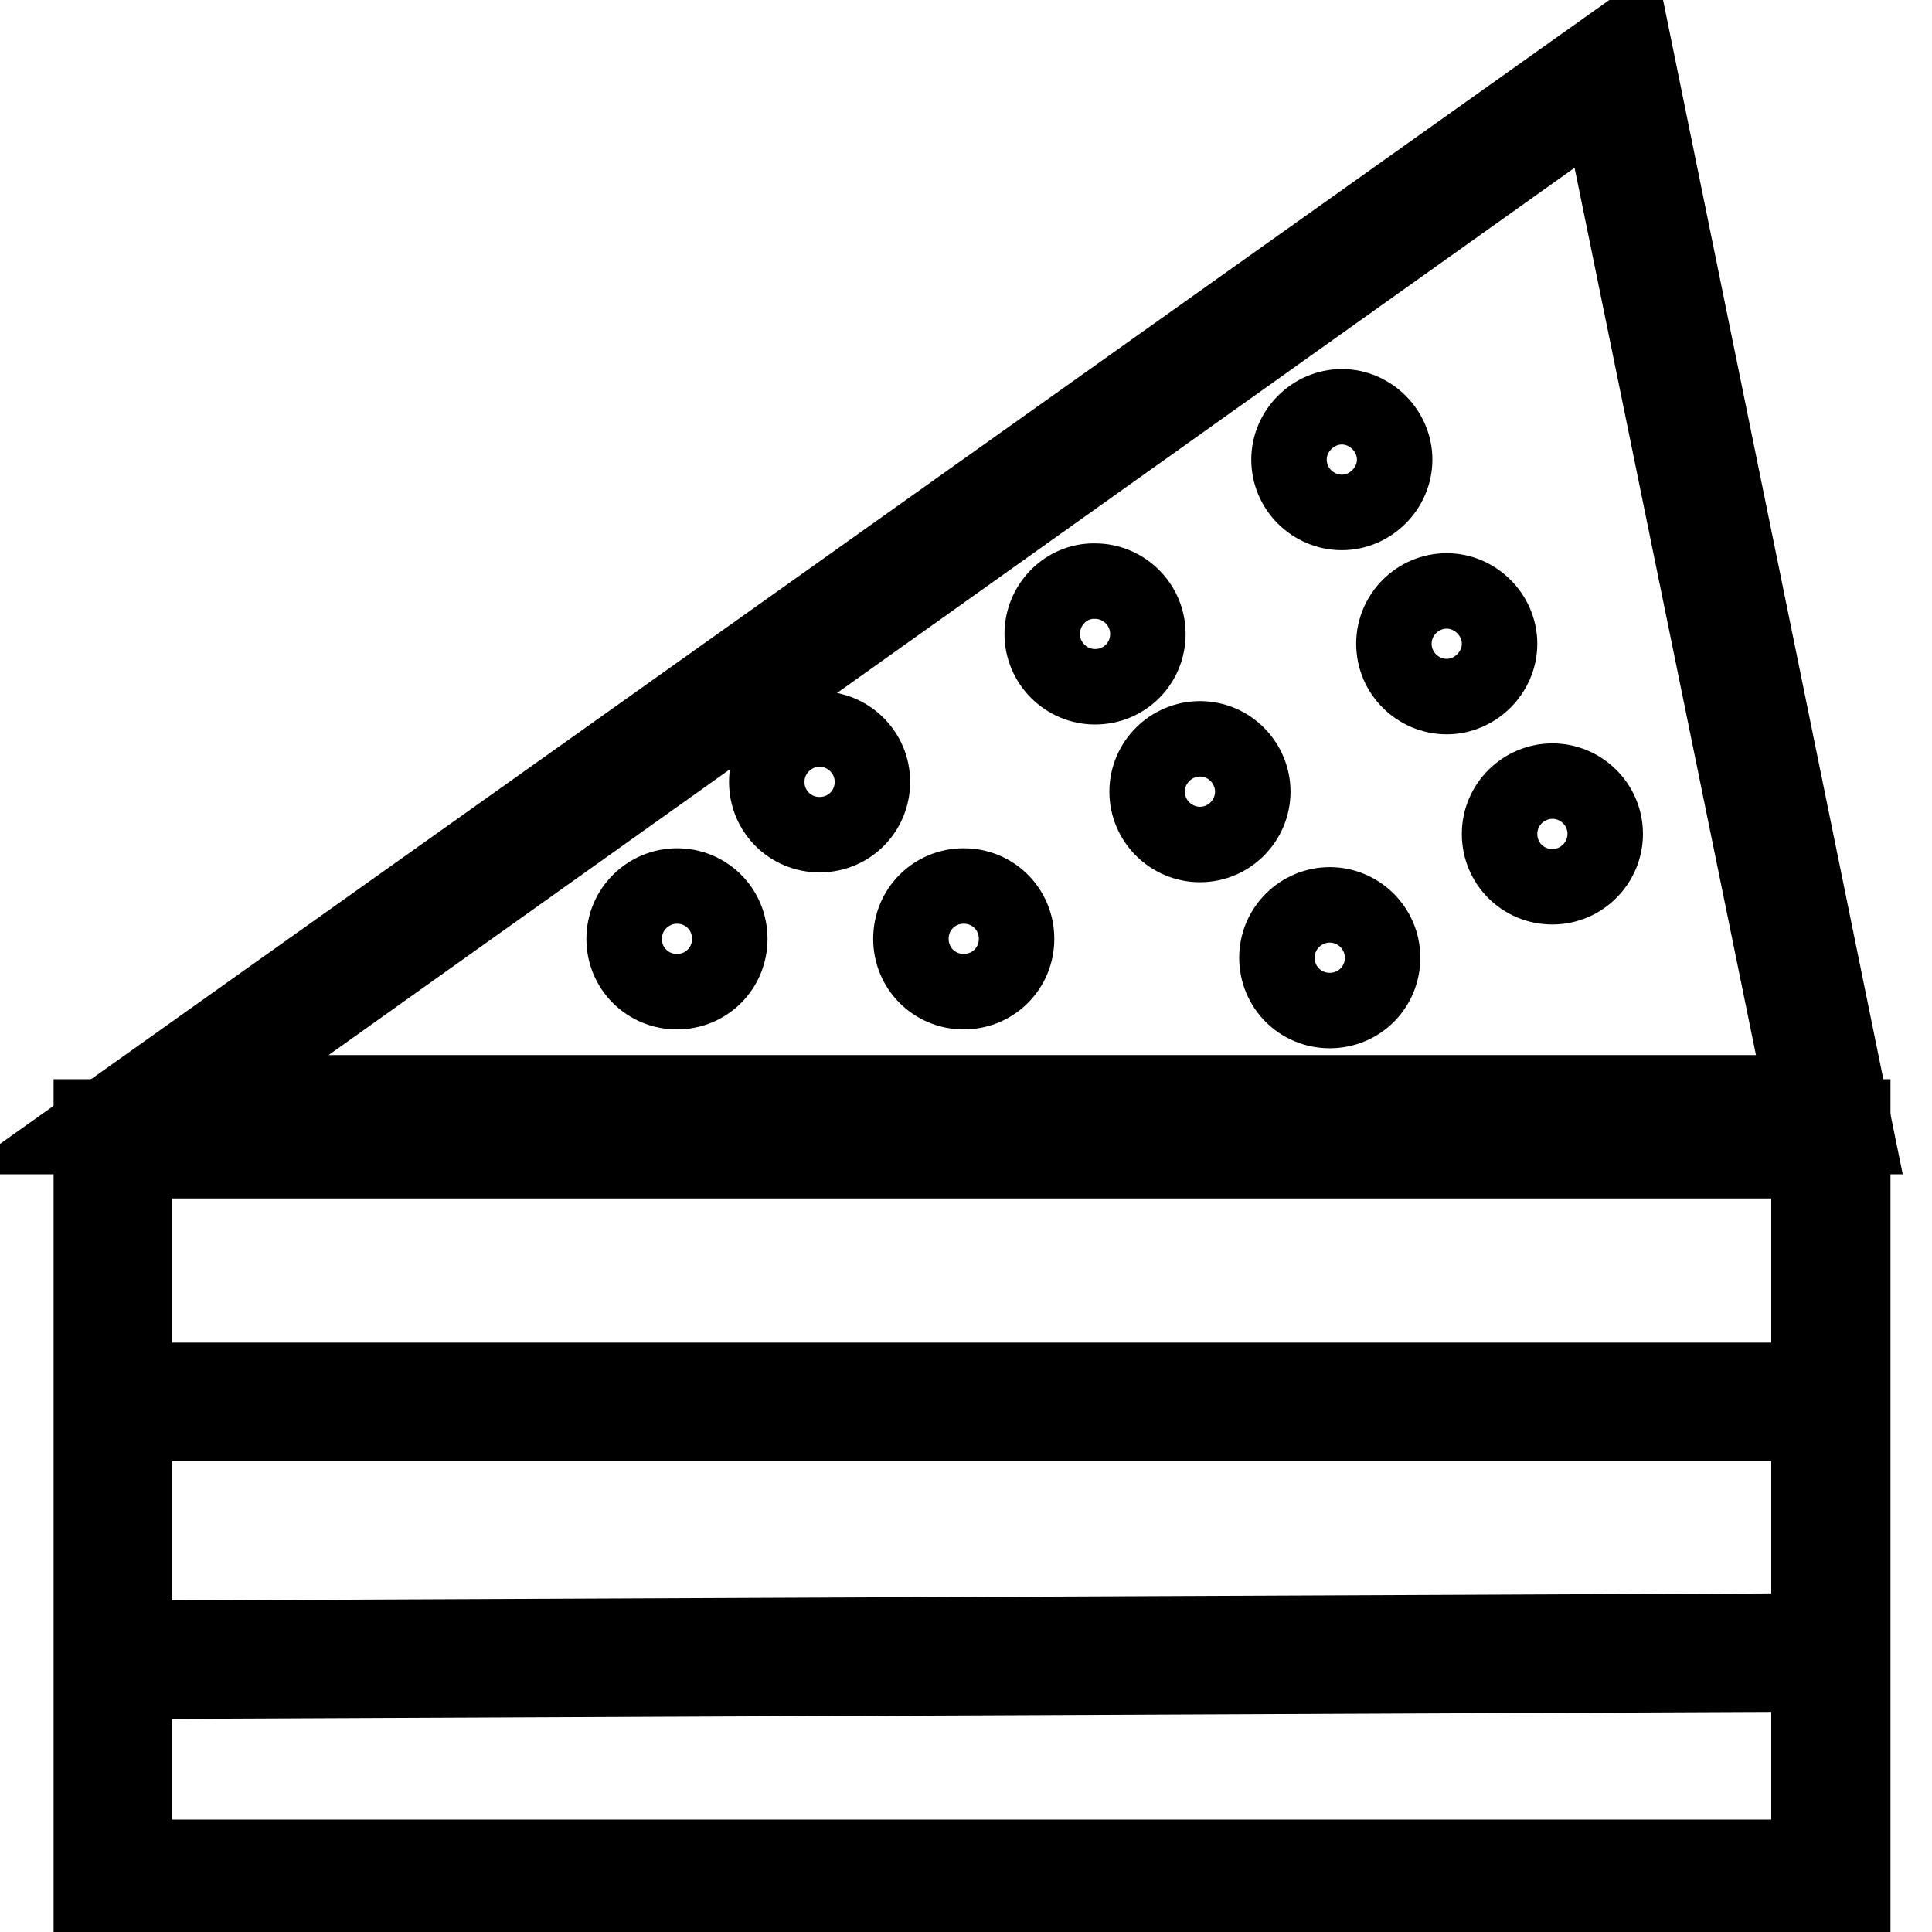
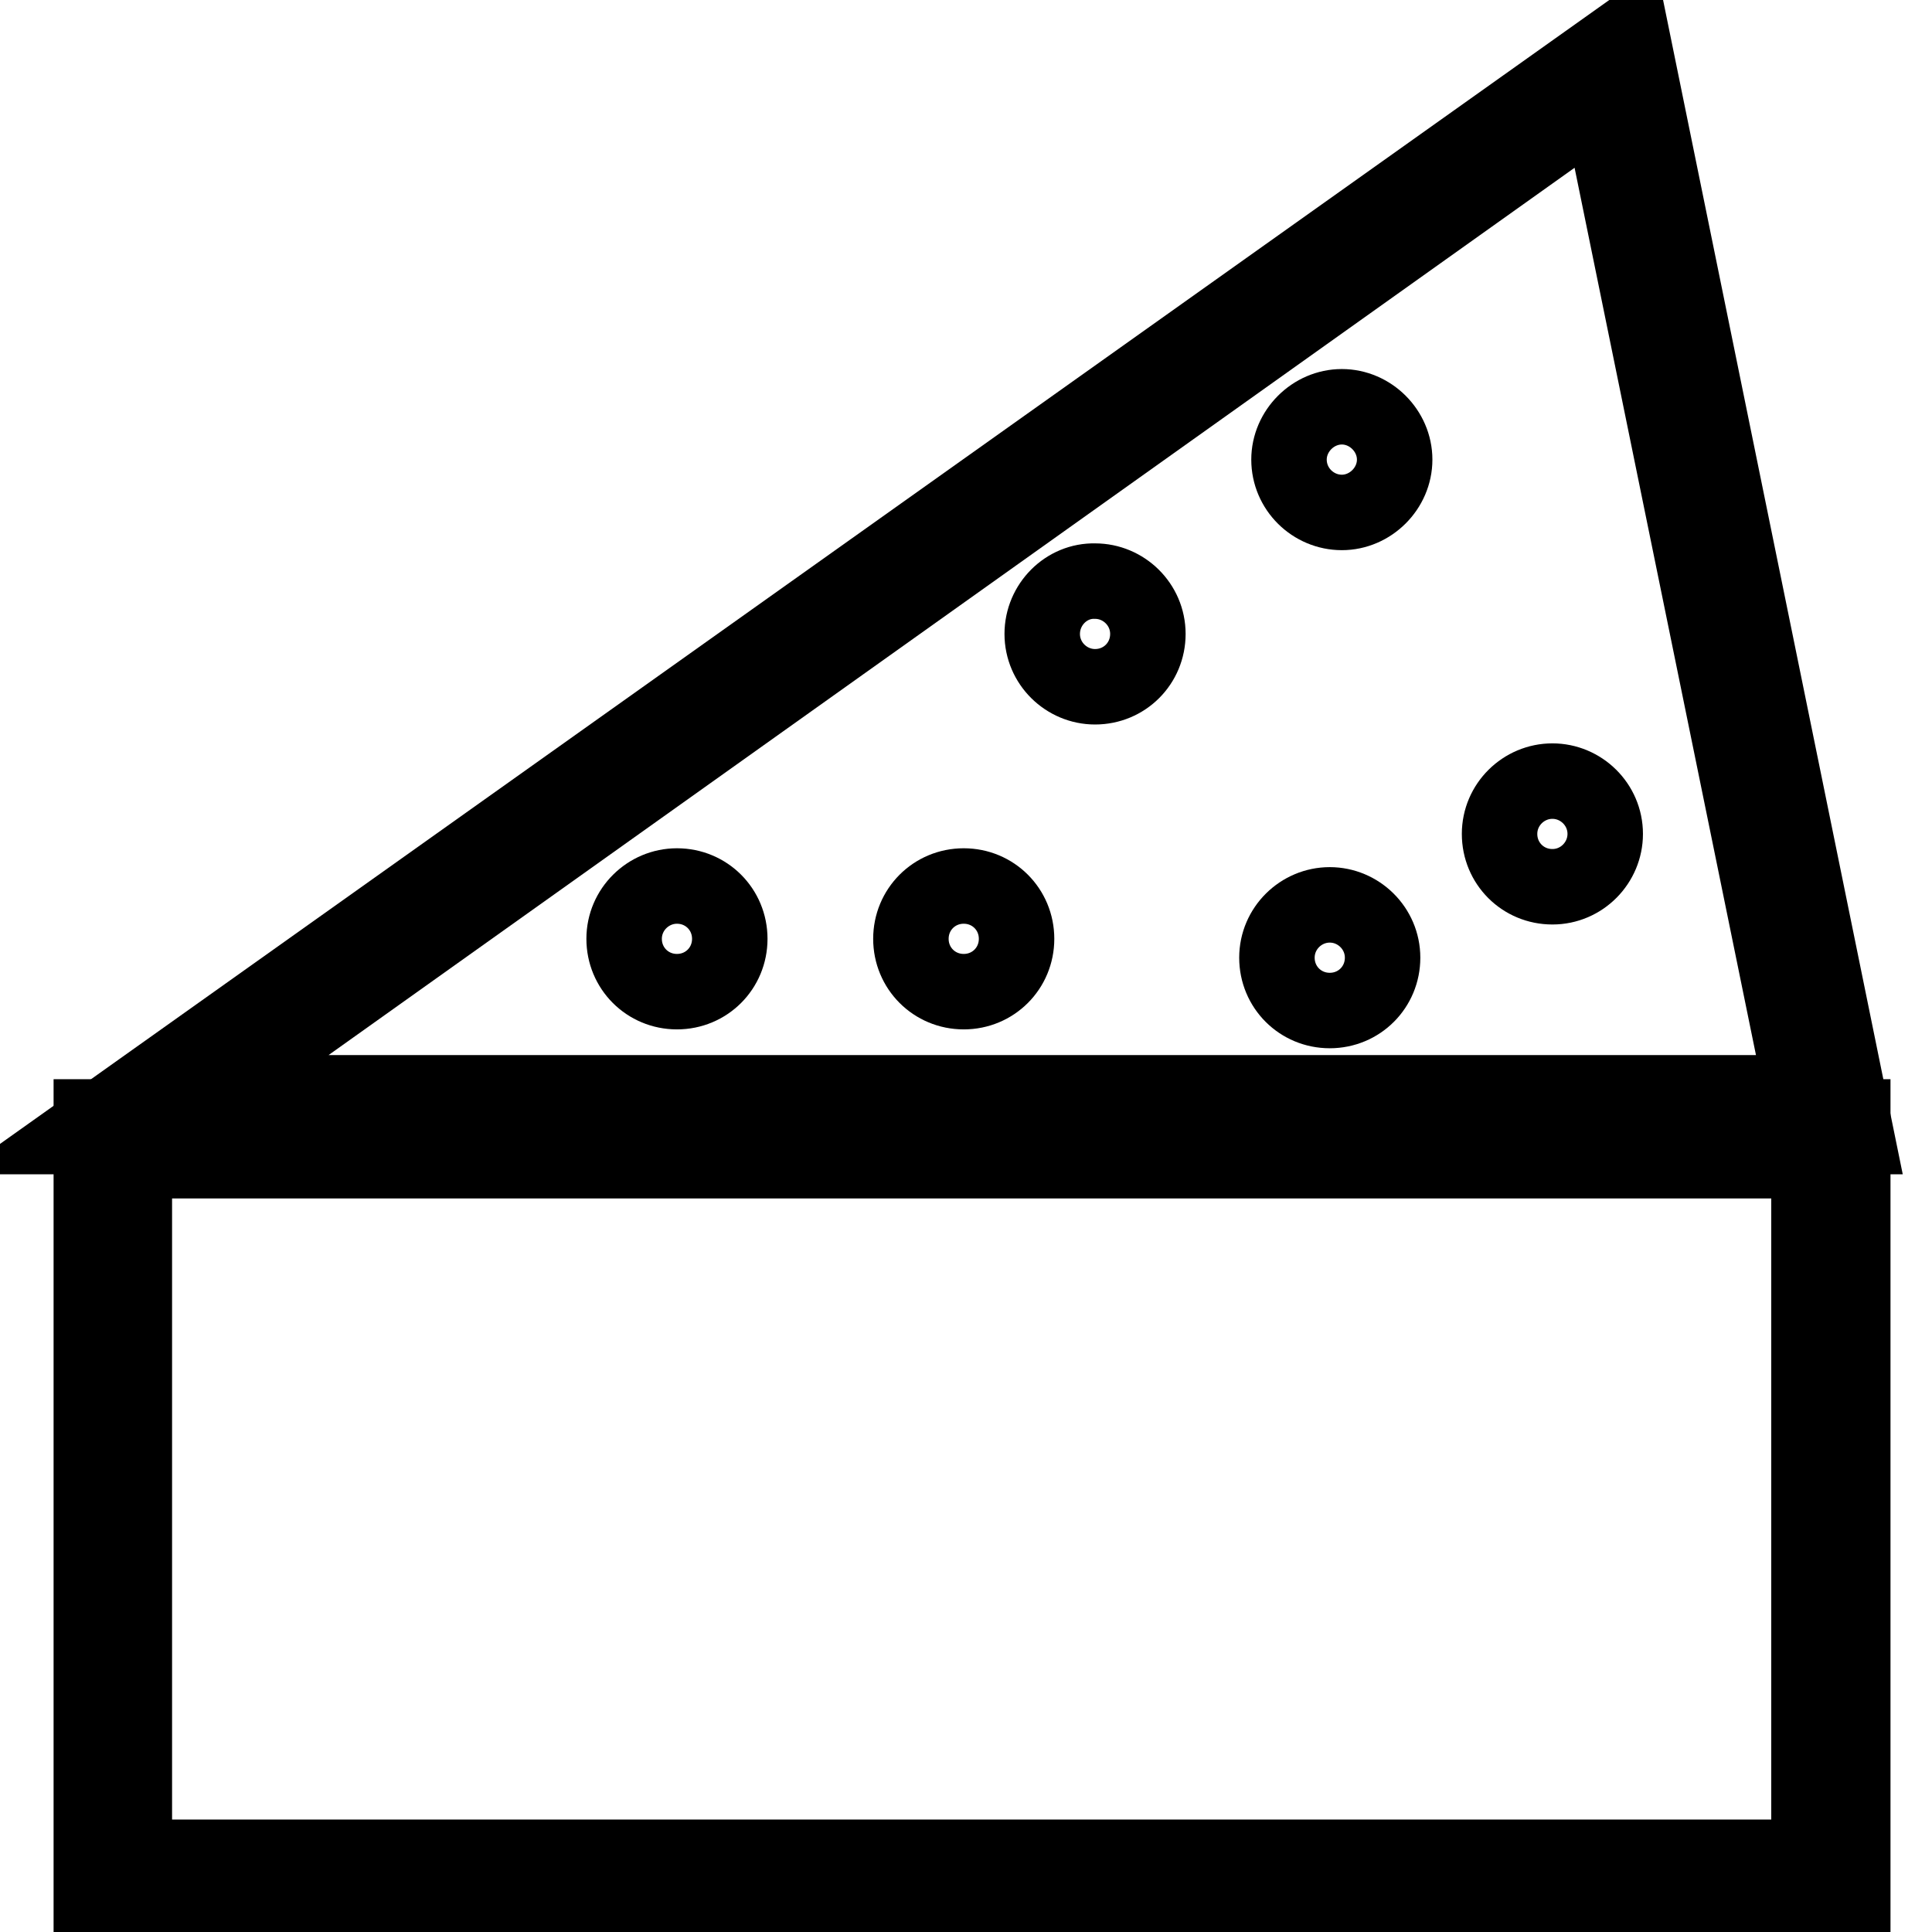
<svg xmlns="http://www.w3.org/2000/svg" version="1.1" x="0px" y="0px" viewBox="0 0 256 256" enable-background="new 0 0 256 256" xml:space="preserve">
  <g>
-     <path stroke-width="10" fill-opacity="0" stroke="#000000" d="M246,150.6H10L216.1,4.1L246,150.6z M27.9,144.8h210.9L212,13.7L27.9,144.8z" />
+     <path stroke-width="10" fill-opacity="0" stroke="#000000" d="M246,150.6H10L216.1,4.1L246,150.6z M27.9,144.8h210.9L212,13.7z" />
    <path stroke-width="10" fill-opacity="0" stroke="#000000" d="M245.3,251.9H12.1V148h233.4v103.9H245.3z M17.8,246.1h221.9v-92.3H17.8V246.1z" />
-     <path stroke-width="10" fill-opacity="0" stroke="#000000" d="M242.5,216.1l0,5.7l-227.6,1l0-5.7L242.5,216.1z M14.8,182.9H245v5.7H14.8V182.9z" />
    <path stroke-width="10" fill-opacity="0" stroke="#000000" d="M170.8,60.9c0,3.9,3.2,7,7,7s7-3.2,7-7s-3.2-7-7-7S170.8,57.1,170.8,60.9z" />
-     <path stroke-width="10" fill-opacity="0" stroke="#000000" d="M184.7,85.3c0,3.9,3.2,7,7,7s7-3.2,7-7s-3.2-7-7-7S184.7,81.4,184.7,85.3z" />
    <path stroke-width="10" fill-opacity="0" stroke="#000000" d="M198.7,110.5c0,3.9,3.1,7,7,7s7-3.2,7-7c0-3.9-3.2-7-7-7S198.7,106.6,198.7,110.5z" />
-     <path stroke-width="10" fill-opacity="0" stroke="#000000" d="M152,104.9c0,3.9,3.2,7,7,7c3.9,0,7-3.2,7-7s-3.1-7-7-7C155.2,97.9,152,101,152,104.9z" />
    <path stroke-width="10" fill-opacity="0" stroke="#000000" d="M138.1,84c0,3.9,3.2,7,7,7c3.9,0,7-3.1,7-7s-3.2-7-7-7C141.3,76.9,138.1,80.1,138.1,84z" />
    <path stroke-width="10" fill-opacity="0" stroke="#000000" d="M169.2,126.9c0,3.9,3.1,7,7,7s7-3.1,7-7l0,0c0-3.9-3.2-7-7-7S169.2,123,169.2,126.9z" />
-     <path stroke-width="10" fill-opacity="0" stroke="#000000" d="M101.6,103.6c0,3.9,3.1,7,7,7c3.9,0,7-3.1,7-7c0,0,0,0,0,0c0-3.9-3.2-7-7-7S101.6,99.7,101.6,103.6z" />
    <path stroke-width="10" fill-opacity="0" stroke="#000000" d="M120.7,124.4c0,3.9,3.1,7,7,7c3.9,0,7-3.1,7-7c0,0,0,0,0,0c0-3.9-3.1-7-7-7 C123.8,117.4,120.7,120.5,120.7,124.4C120.7,124.4,120.7,124.4,120.7,124.4z" />
    <path stroke-width="10" fill-opacity="0" stroke="#000000" d="M82.7,124.4c0,3.9,3.1,7,7,7s7-3.1,7-7c0,0,0,0,0,0c0-3.9-3.1-7-7-7C85.9,117.4,82.7,120.5,82.7,124.4 C82.7,124.4,82.7,124.4,82.7,124.4z" />
  </g>
</svg>